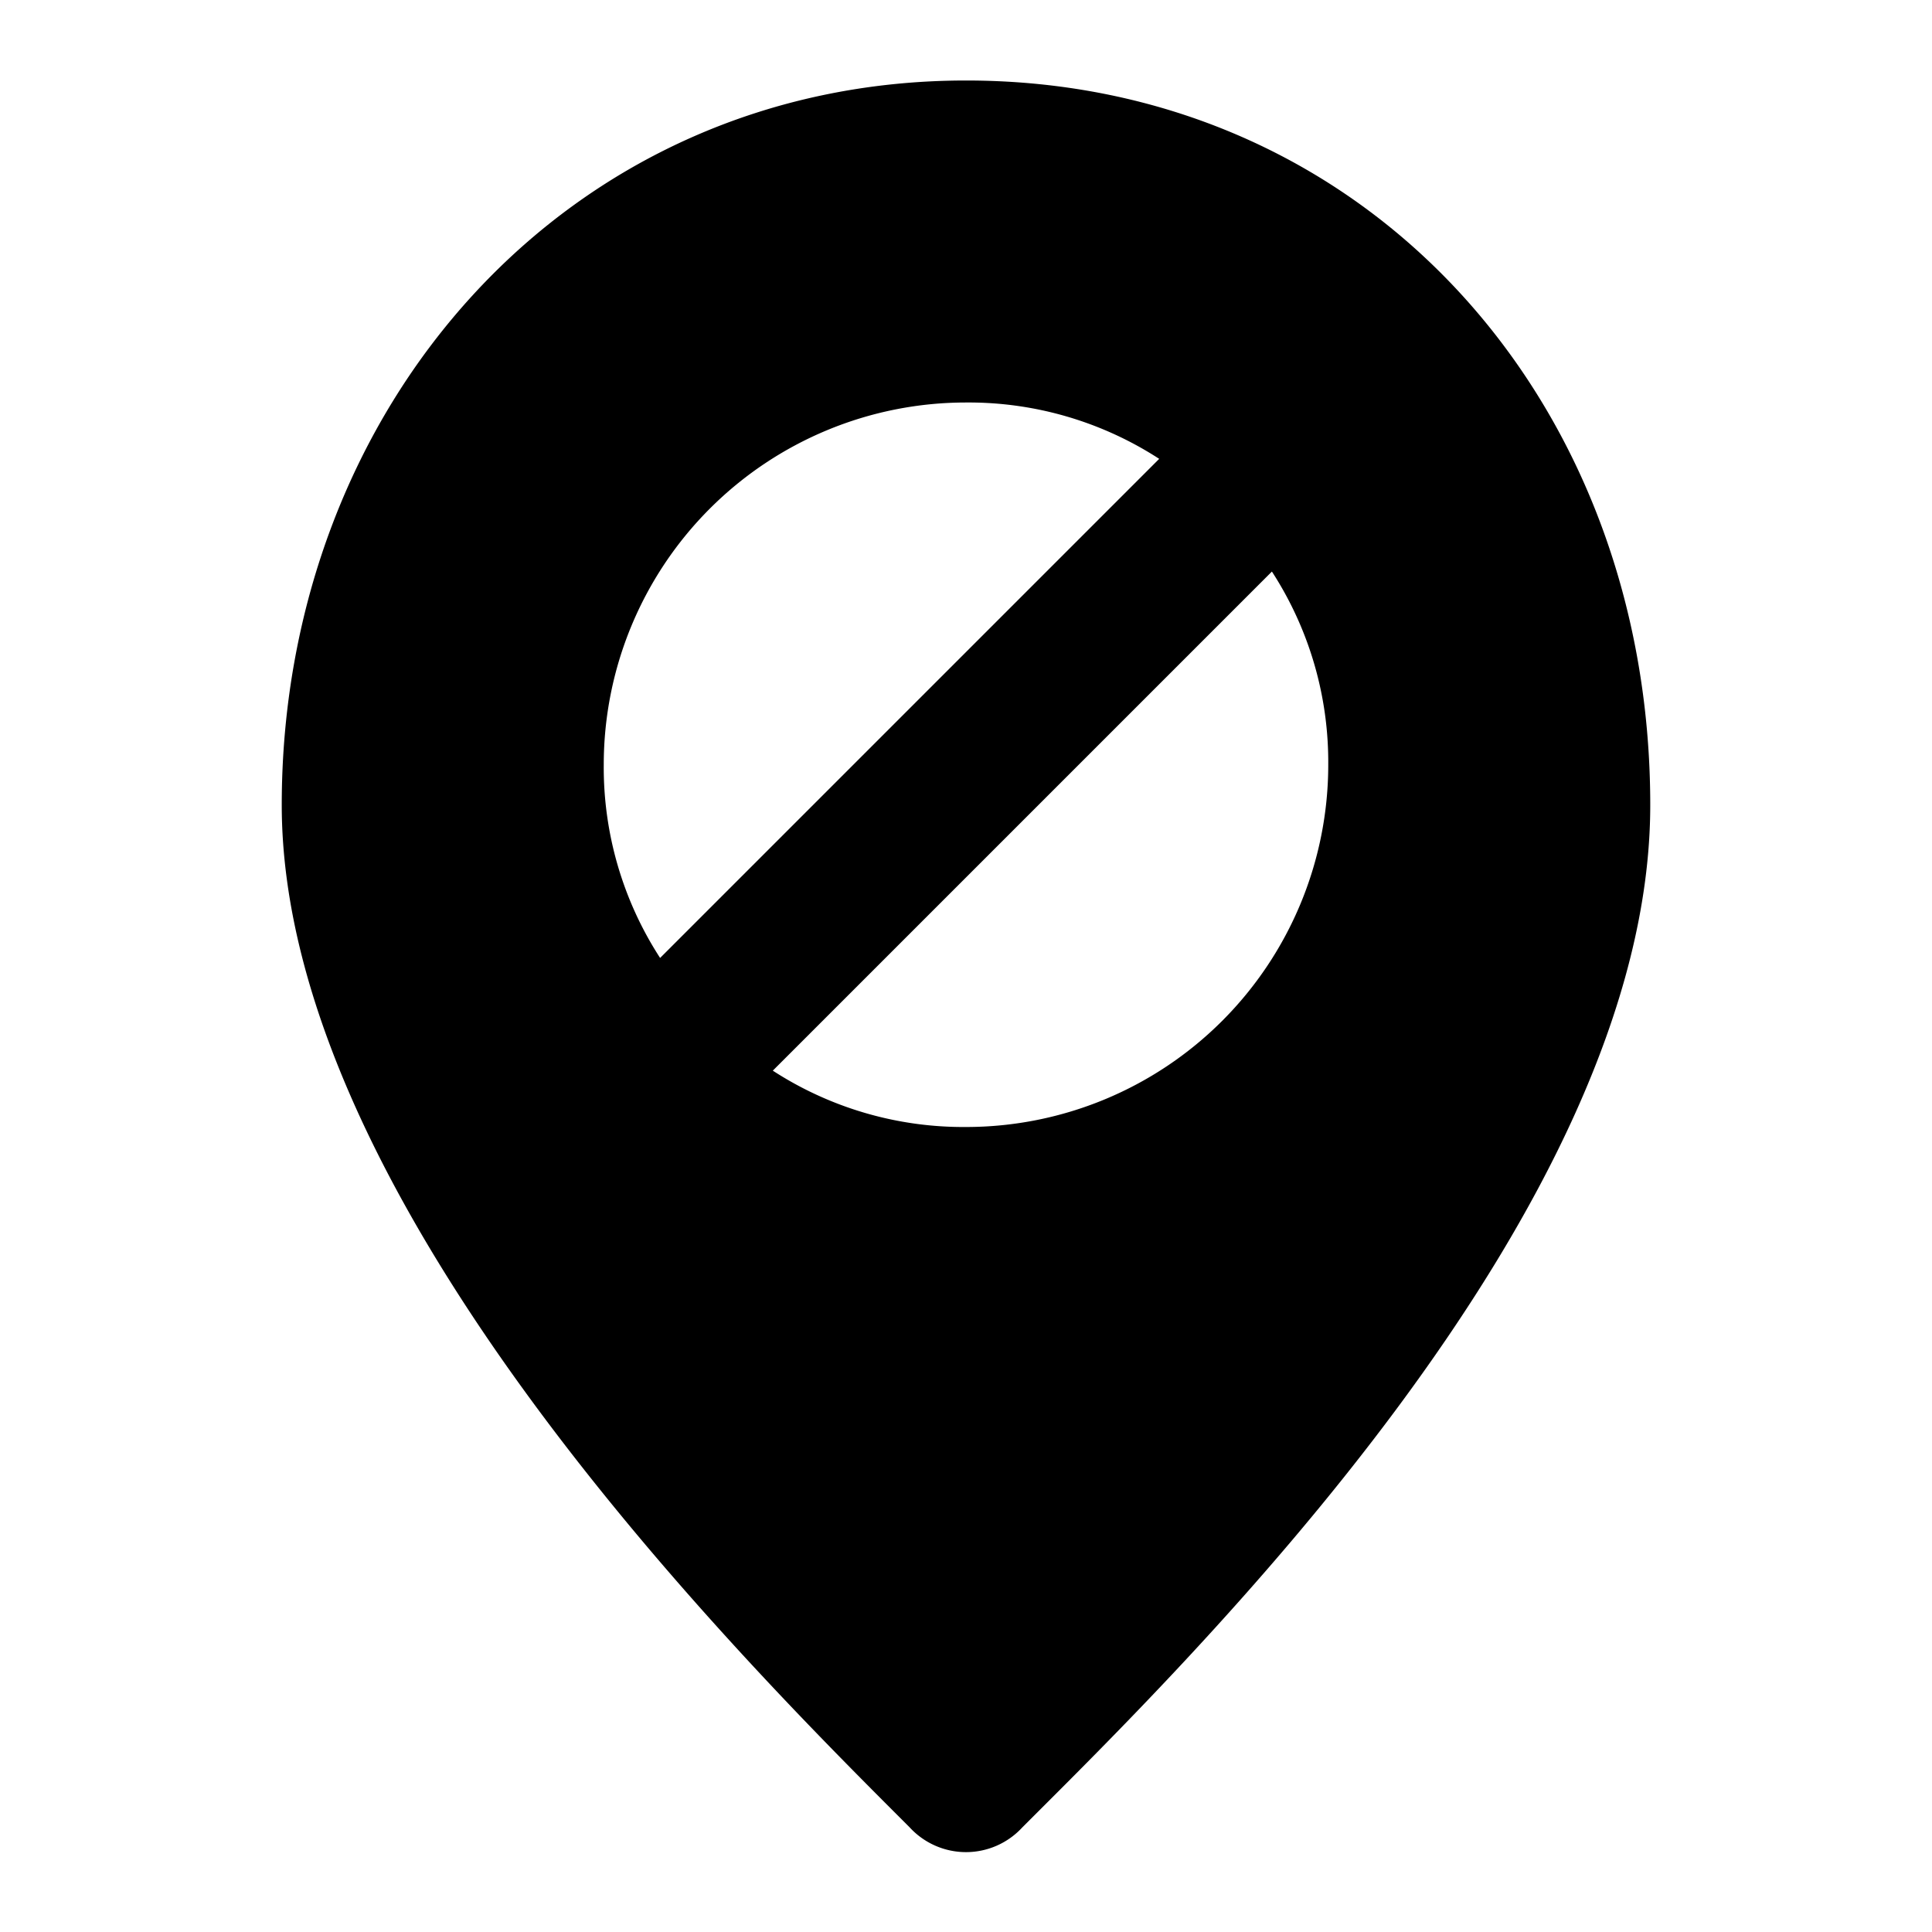
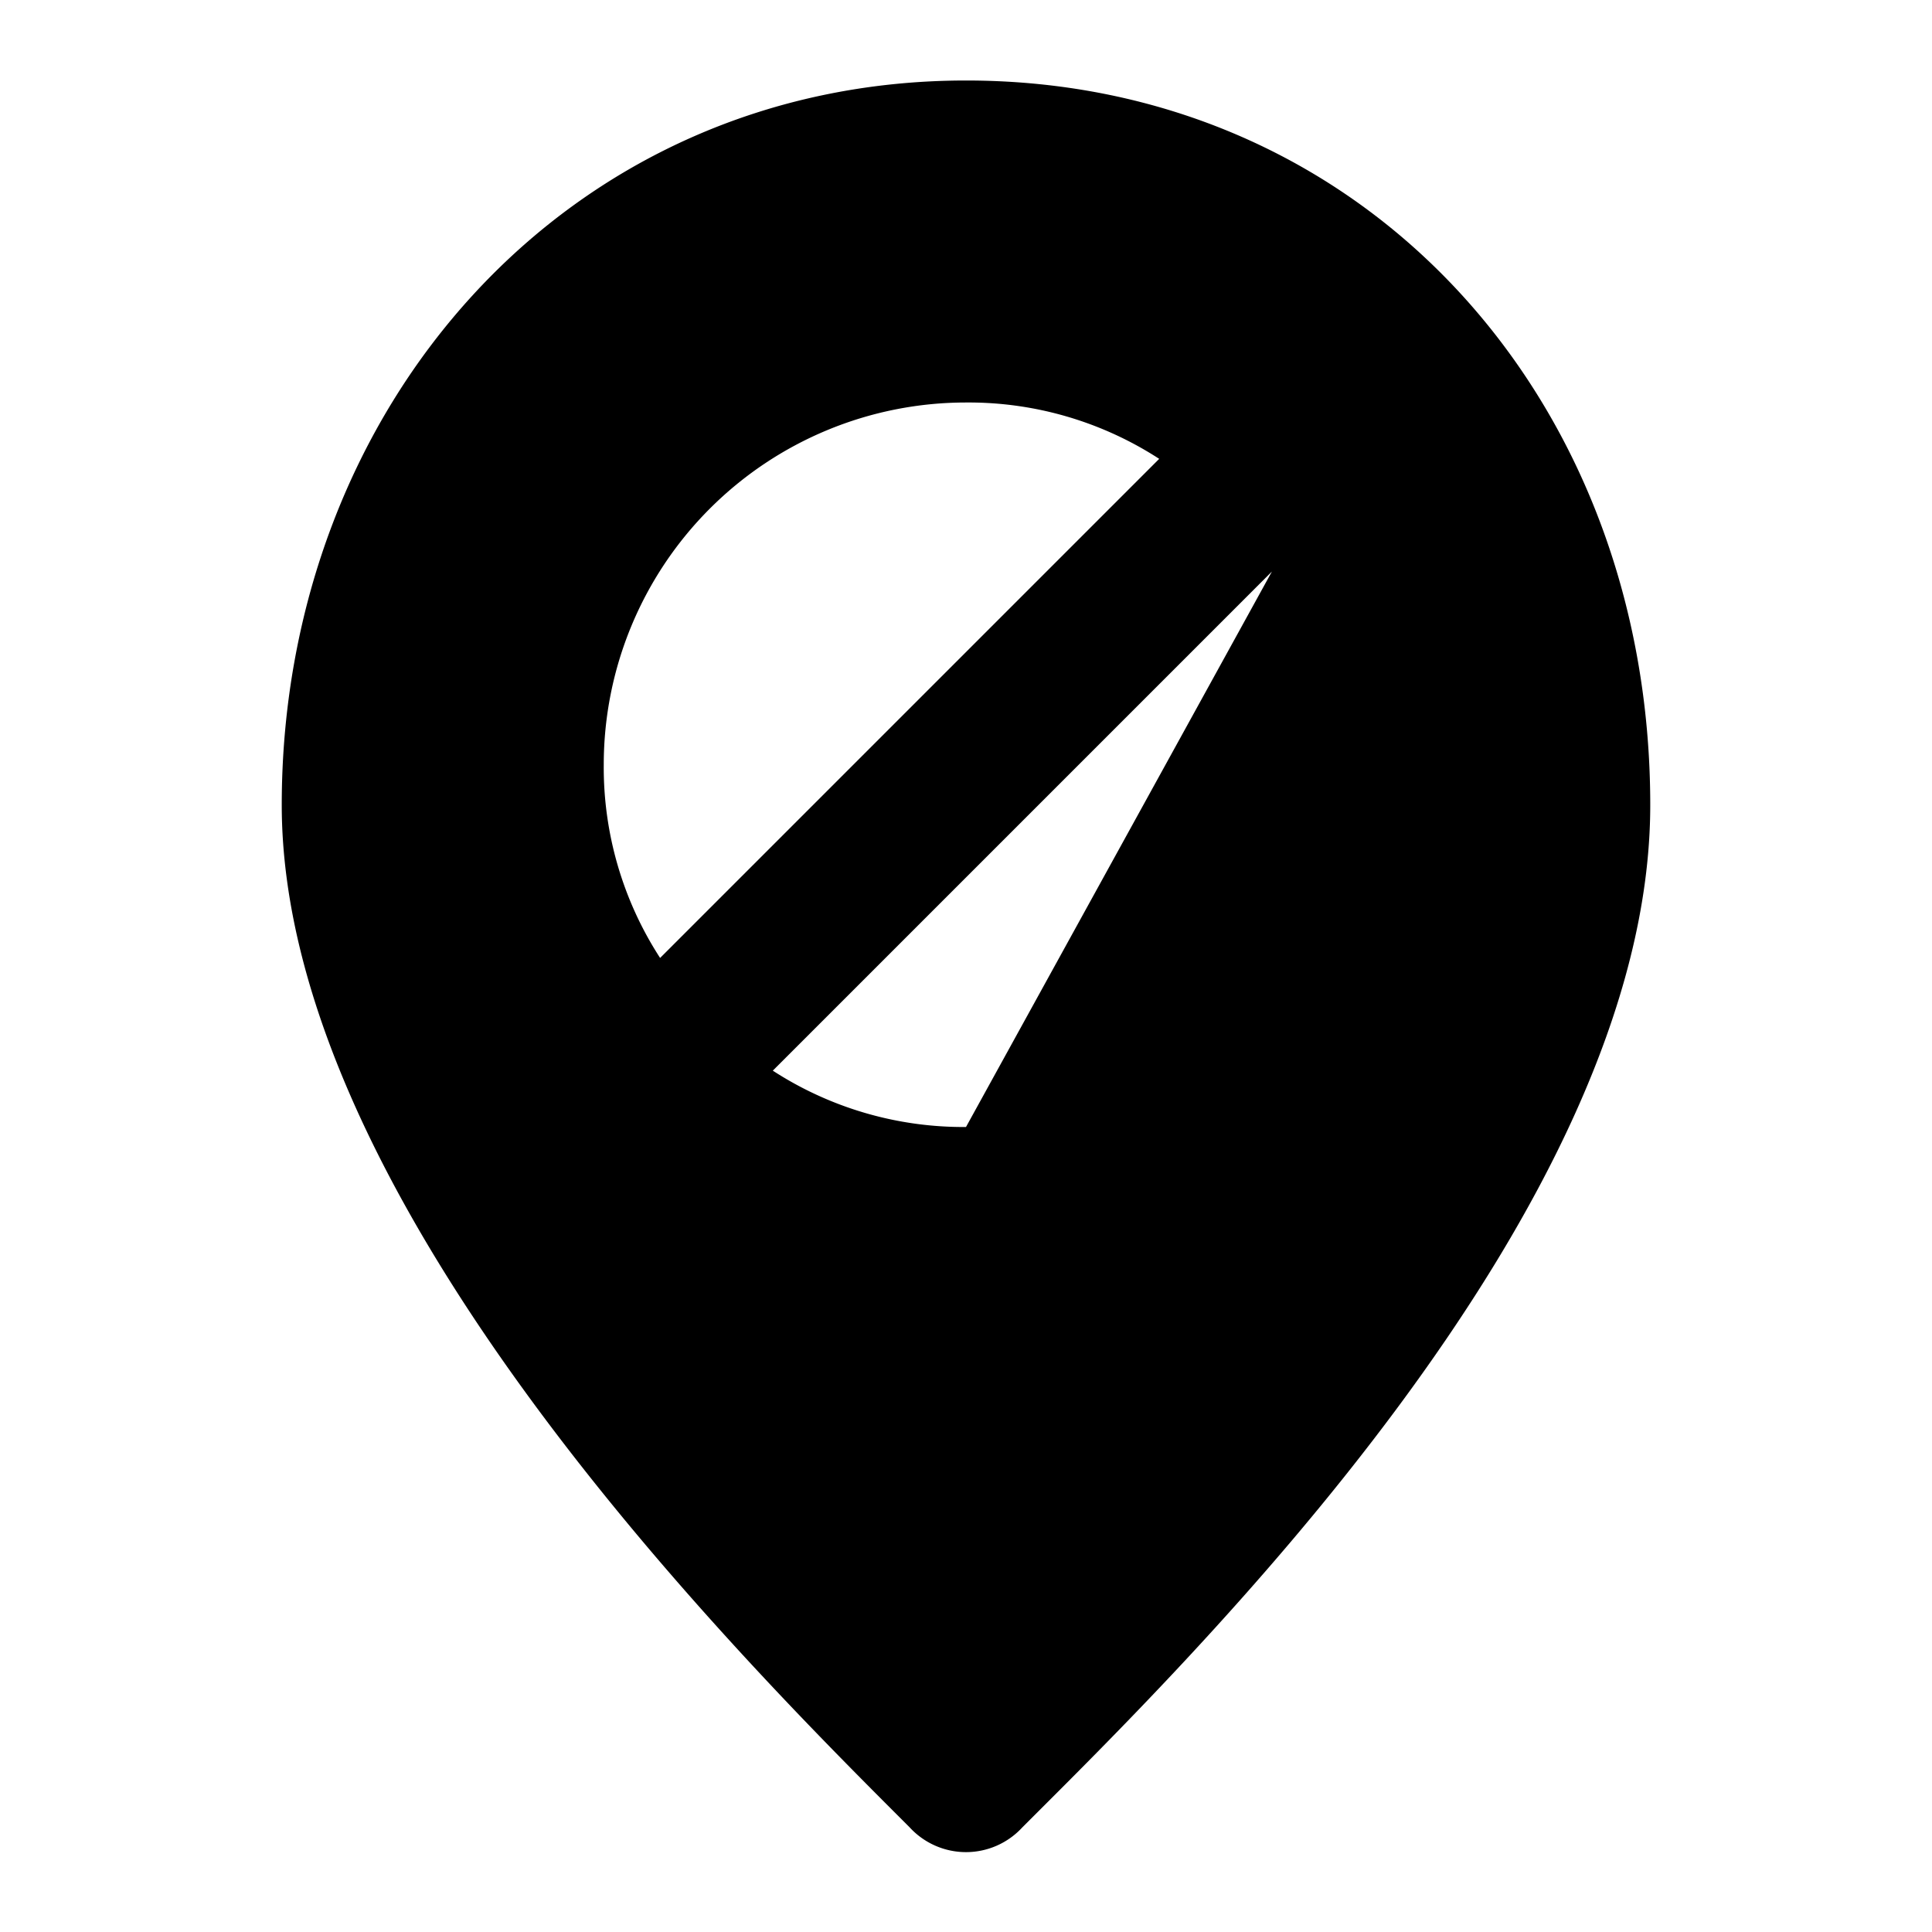
<svg xmlns="http://www.w3.org/2000/svg" width="800px" height="800px" viewBox="0 0 48 48">
  <title>location-not-found-solid</title>
  <g id="Layer_2" data-name="Layer 2">
    <g id="invisible_box" data-name="invisible box">
-       <rect width="48" height="48" fill="none" />
-     </g>
+       </g>
    <g id="icons_Q2" data-name="icons Q2">
-       <path d="M24,2C14.1,2,7,10.1,7,20S18.5,41.3,22.6,45.4a1.9,1.9,0,0,0,2.8,0C29.5,41.3,41,30.1,41,20S33.9,2,24,2Zm0,8a8.7,8.7,0,0,1,4.8,1.4L16.4,23.8A8.7,8.7,0,0,1,15,19,9,9,0,0,1,24,10Zm0,18a8.7,8.7,0,0,1-4.8-1.4L31.6,14.2A8.7,8.7,0,0,1,33,19,9,9,0,0,1,24,28Z" />
+       <path d="M24,2C14.1,2,7,10.1,7,20S18.5,41.3,22.6,45.4a1.9,1.9,0,0,0,2.8,0C29.5,41.3,41,30.1,41,20S33.9,2,24,2Zm0,8a8.7,8.7,0,0,1,4.8,1.4L16.4,23.8A8.7,8.7,0,0,1,15,19,9,9,0,0,1,24,10Zm0,18a8.7,8.7,0,0,1-4.8-1.4L31.6,14.2Z" />
    </g>
  </g>
</svg>